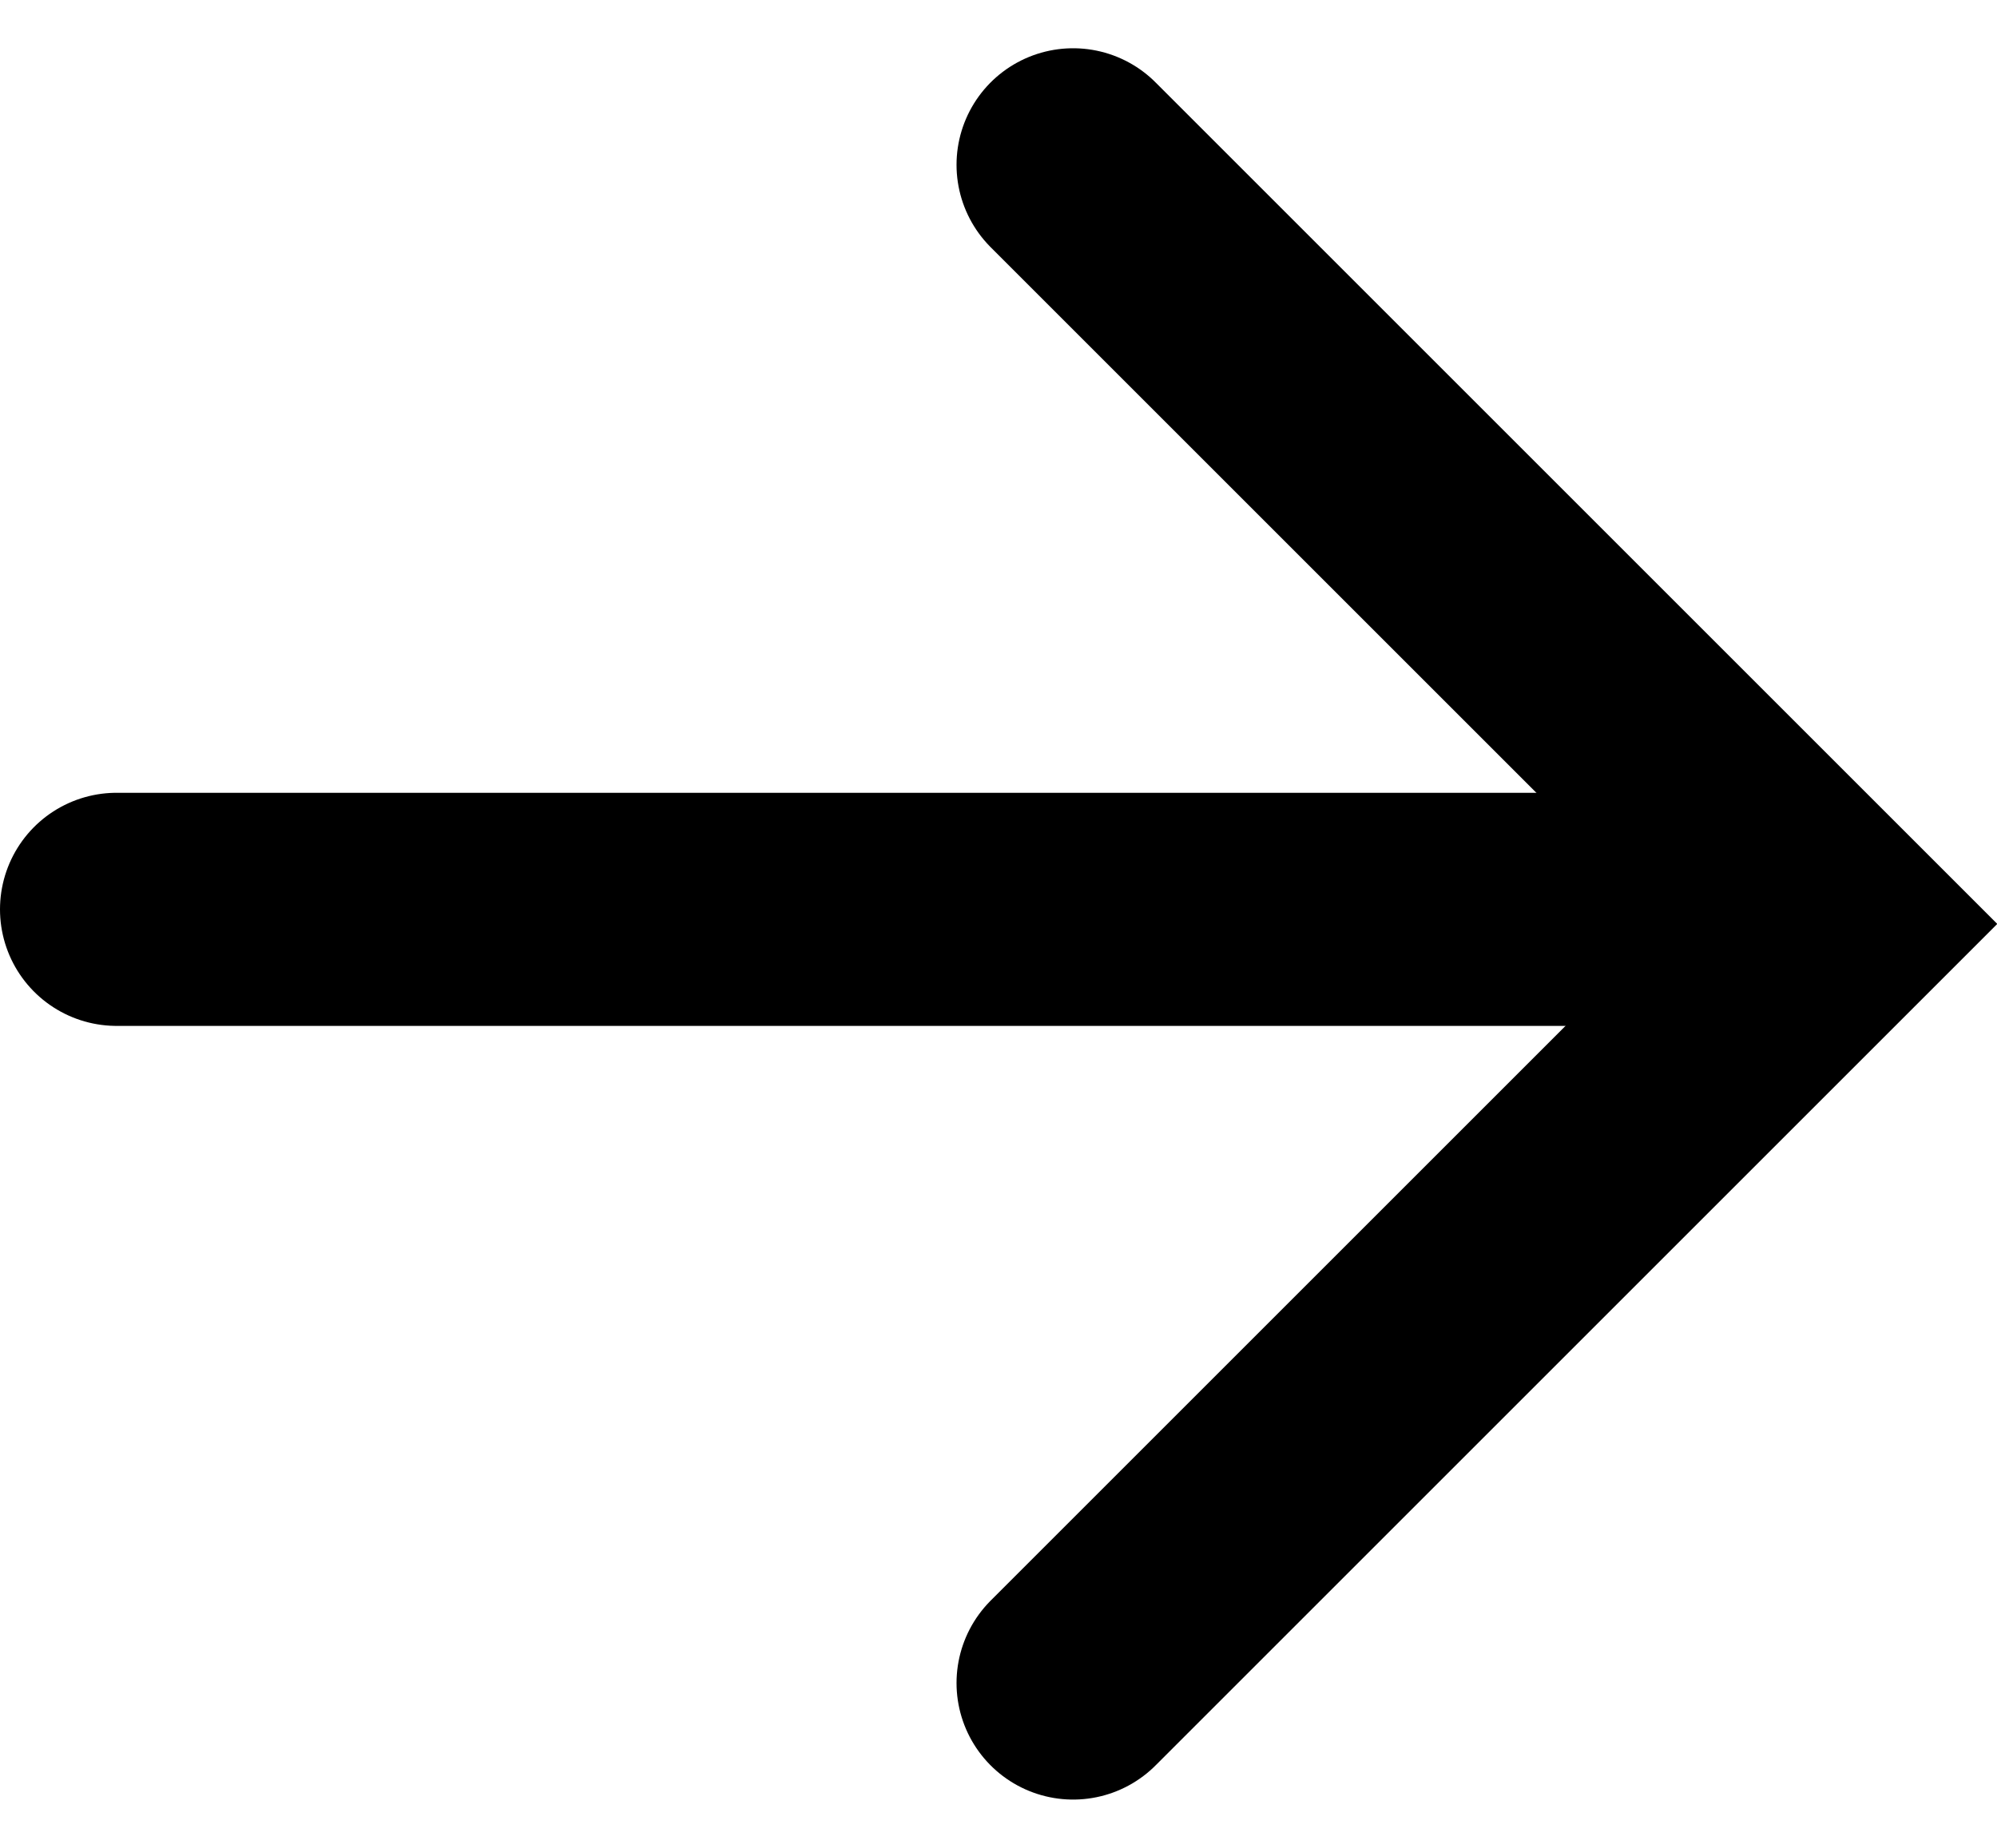
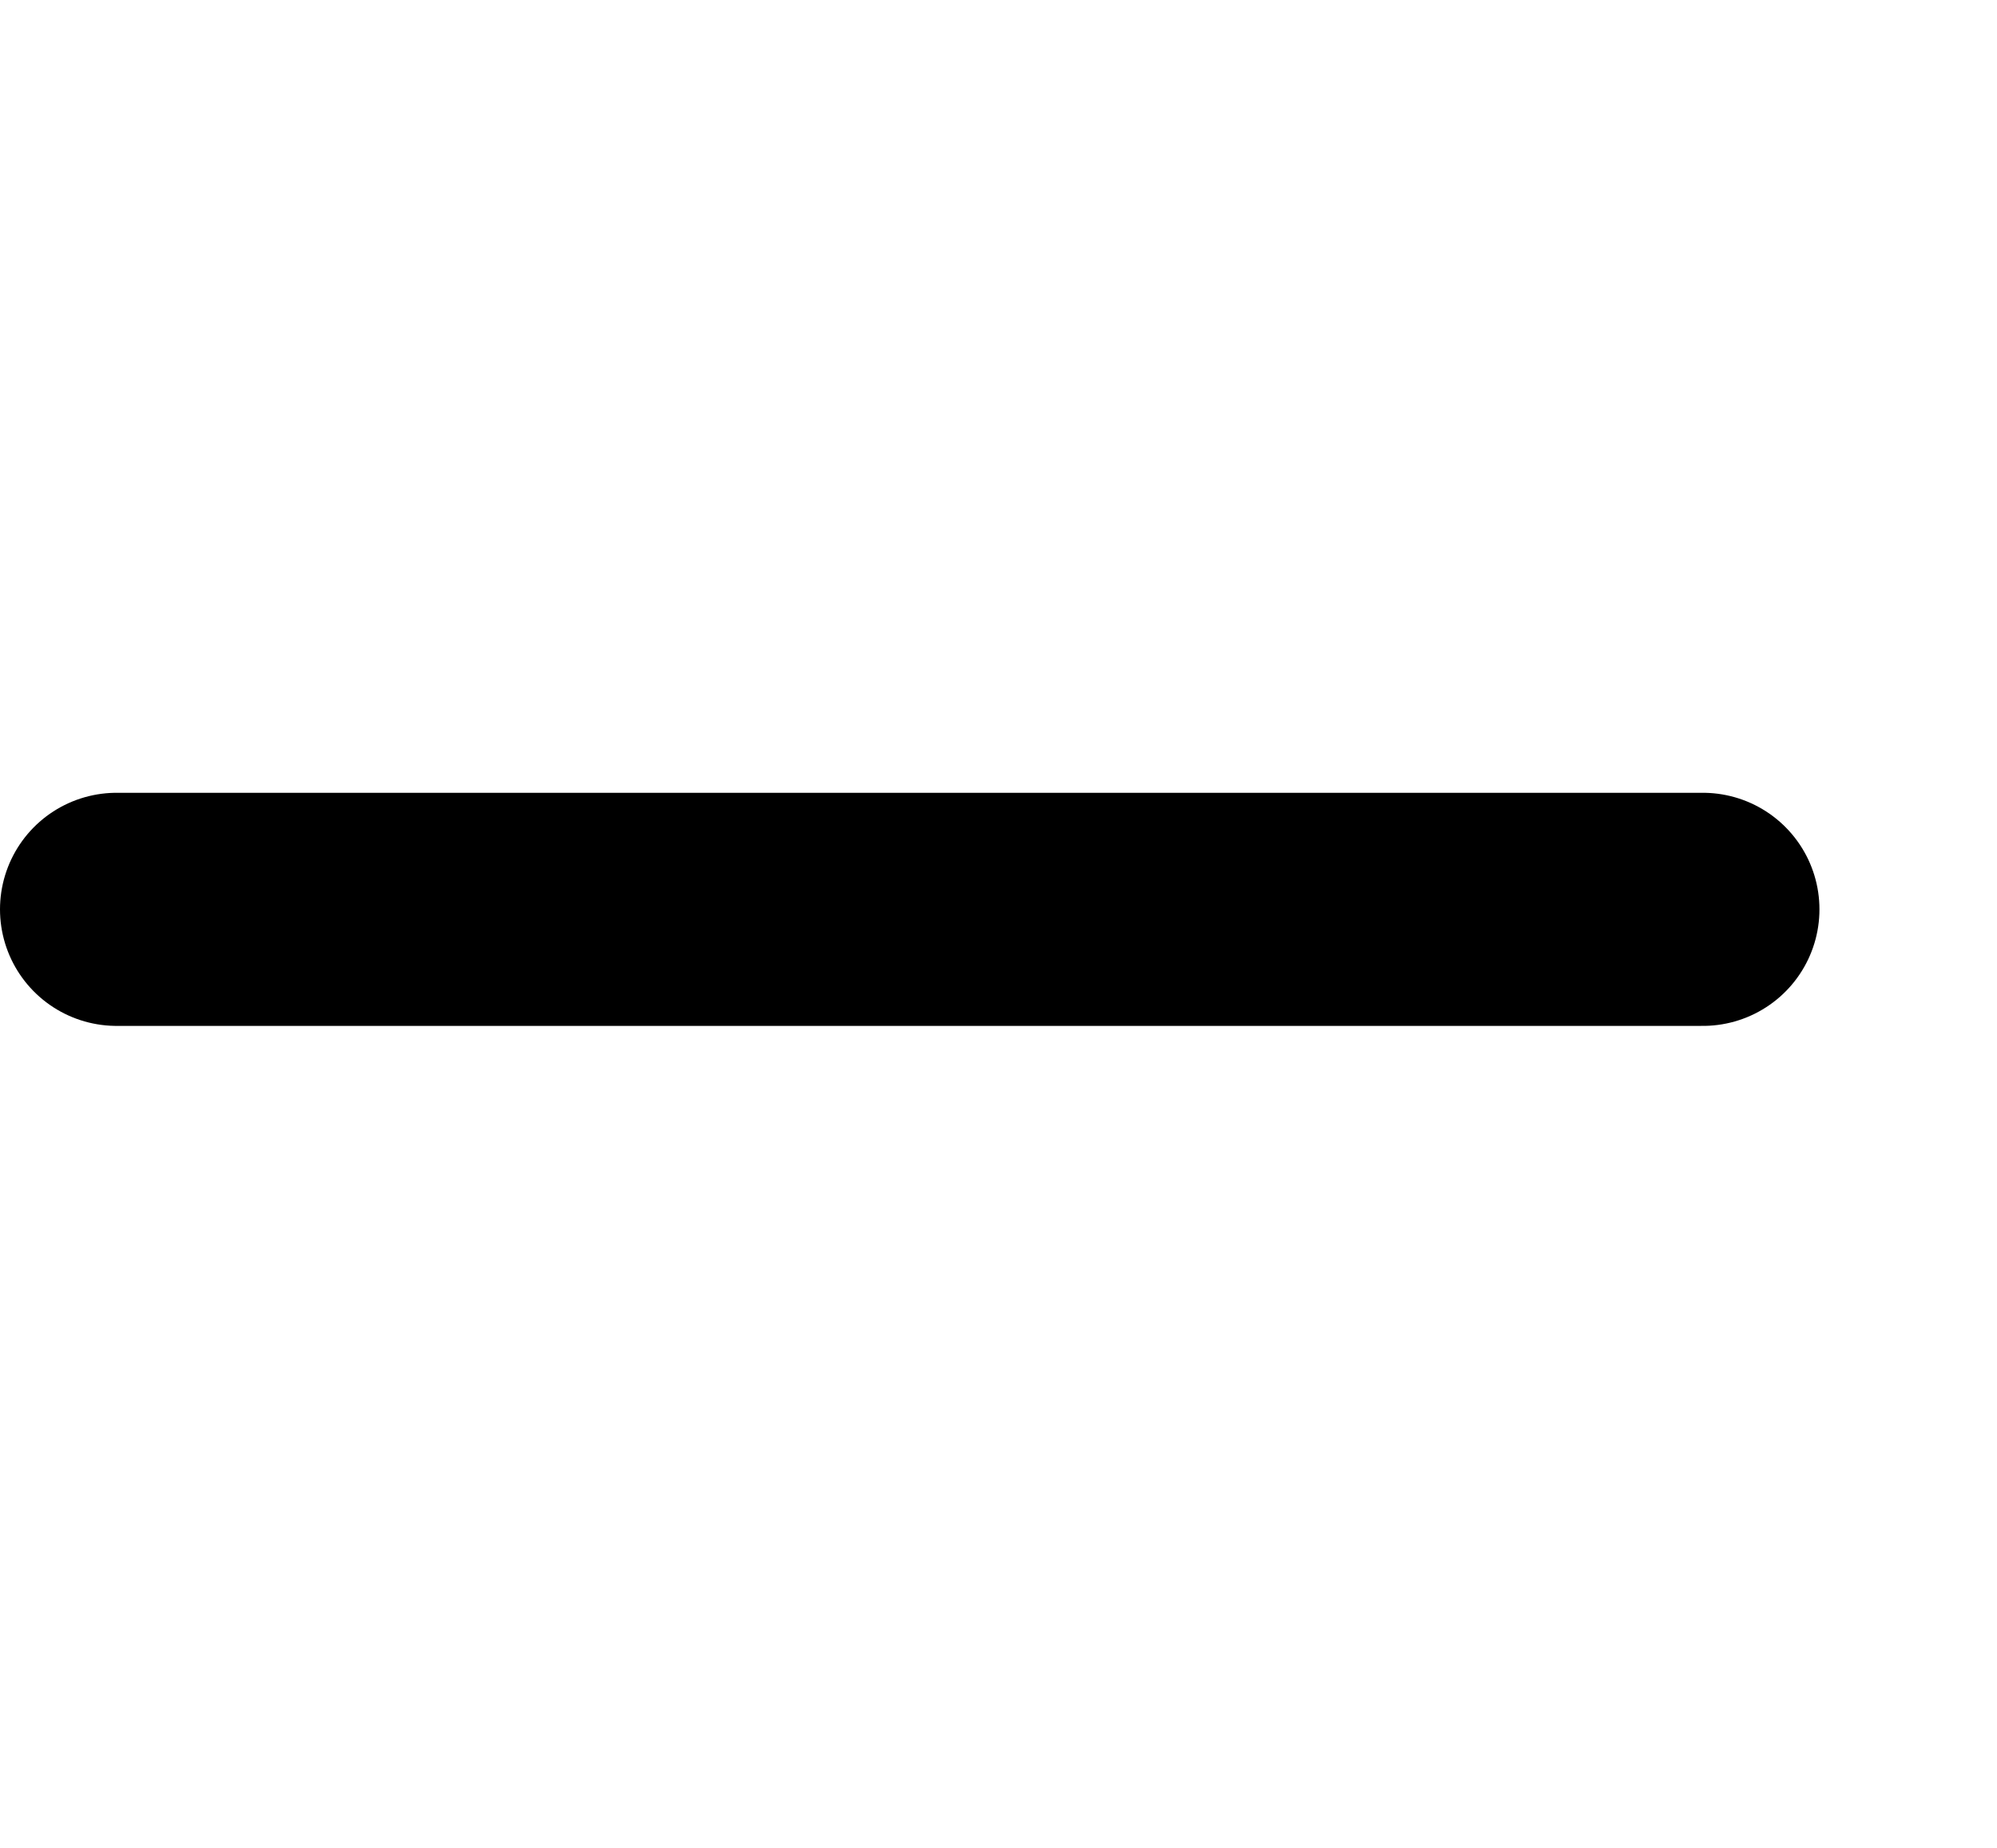
<svg xmlns="http://www.w3.org/2000/svg" width="17.13" height="15.855" viewBox="0 0 17.13 15.855">
  <defs>
    <style>.a{fill:none;stroke:#000;stroke-linecap:round;stroke-width:2px;}</style>
  </defs>
  <g transform="translate(-1 1.414)">
    <line class="a" x2="13.607" transform="translate(2 6.388)" />
-     <path class="a" d="M1060.5,790.989l6.513,6.513-6.513,6.513" transform="translate(-1050.295 -790.989)" />
  </g>
</svg>